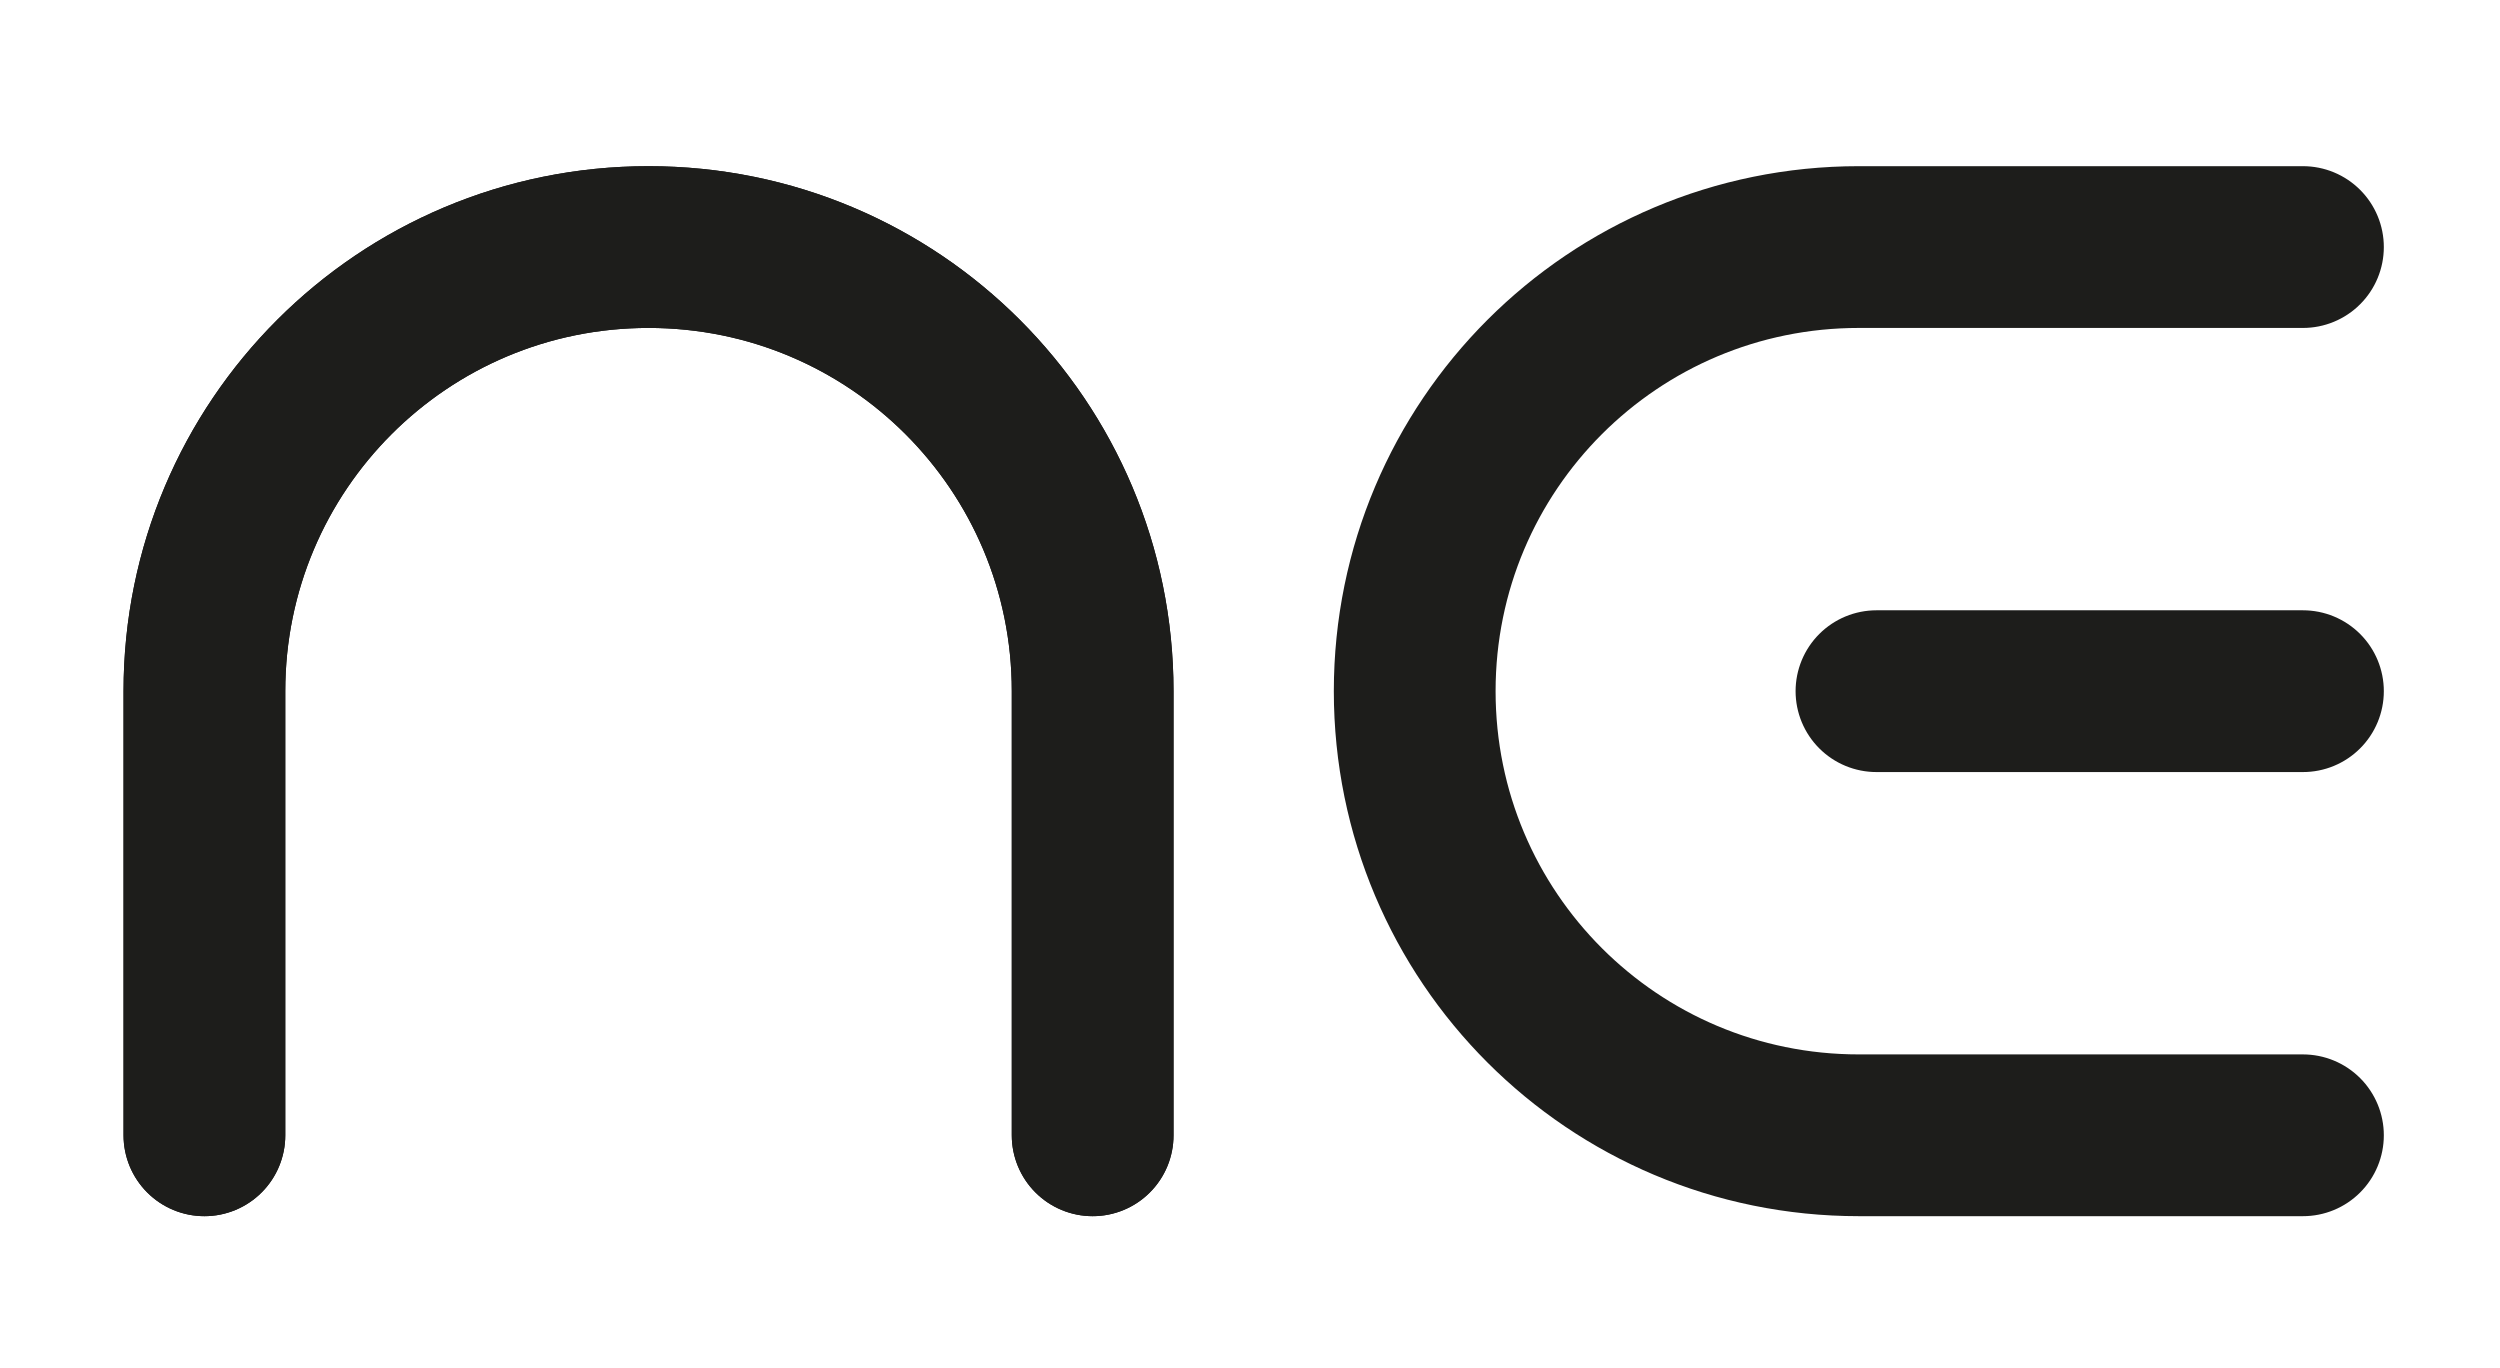
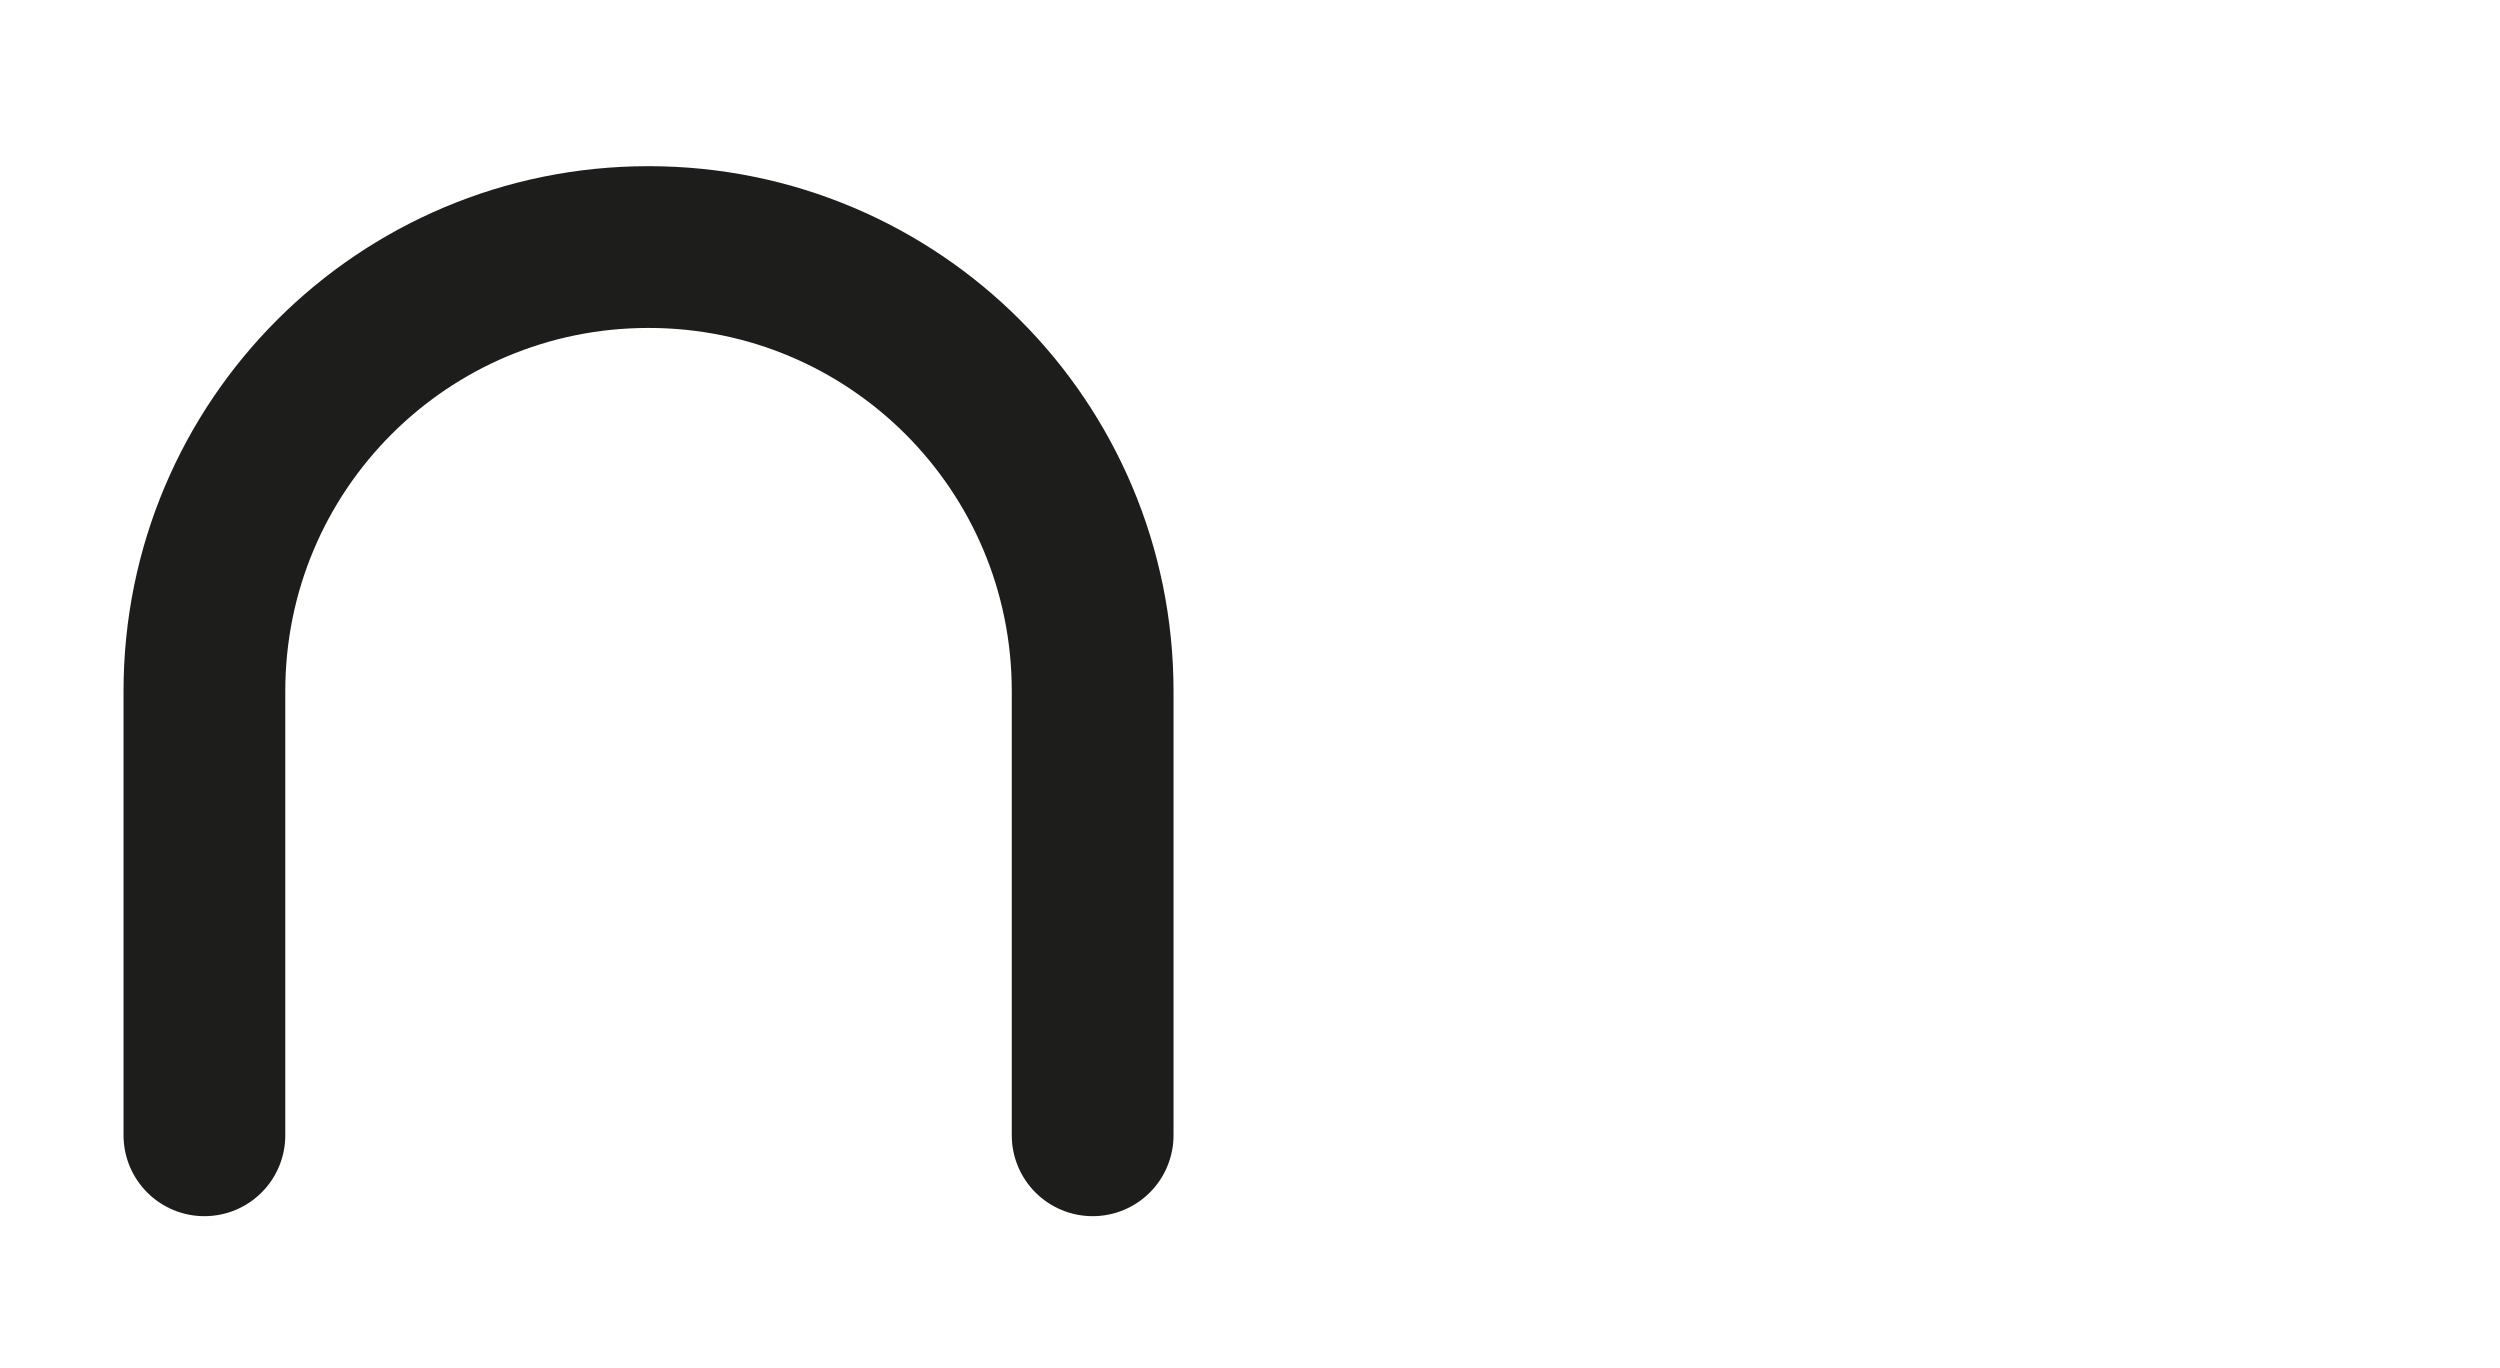
<svg xmlns="http://www.w3.org/2000/svg" version="1.1" id="Ebene_1" x="0px" y="0px" viewBox="0 0 170 93" style="enable-background:new 0 0 170 93;" xml:space="preserve">
  <style type="text/css">
	.st0{fill:#FFFFFF;stroke:#1D1D1B;stroke-width:11;stroke-linecap:round;stroke-linejoin:round;stroke-miterlimit:10;}
	.st1{fill:none;stroke:#1D1D1B;stroke-width:11;stroke-linecap:round;stroke-linejoin:round;stroke-miterlimit:10;}
</style>
-   <line id="XMLID_17_" class="st0" x1="156.6" y1="47" x2="127.6" y2="47" />
-   <path id="XMLID_16_" class="st1" d="M13.9,77.2V47c0-16.7,13.5-30.2,30.2-30.2S74.3,30.3,74.3,47v30.2" />
  <path id="XMLID_14_" class="st1" d="M13.9,77.2V47c0-16.7,13.5-30.2,30.2-30.2S74.3,30.3,74.3,47v30.2" />
-   <path id="XMLID_13_" class="st1" d="M156.6,77.2h-30.2c-16.7,0-30.2-13.5-30.2-30.2s13.5-30.2,30.2-30.2h30.2" />
</svg>